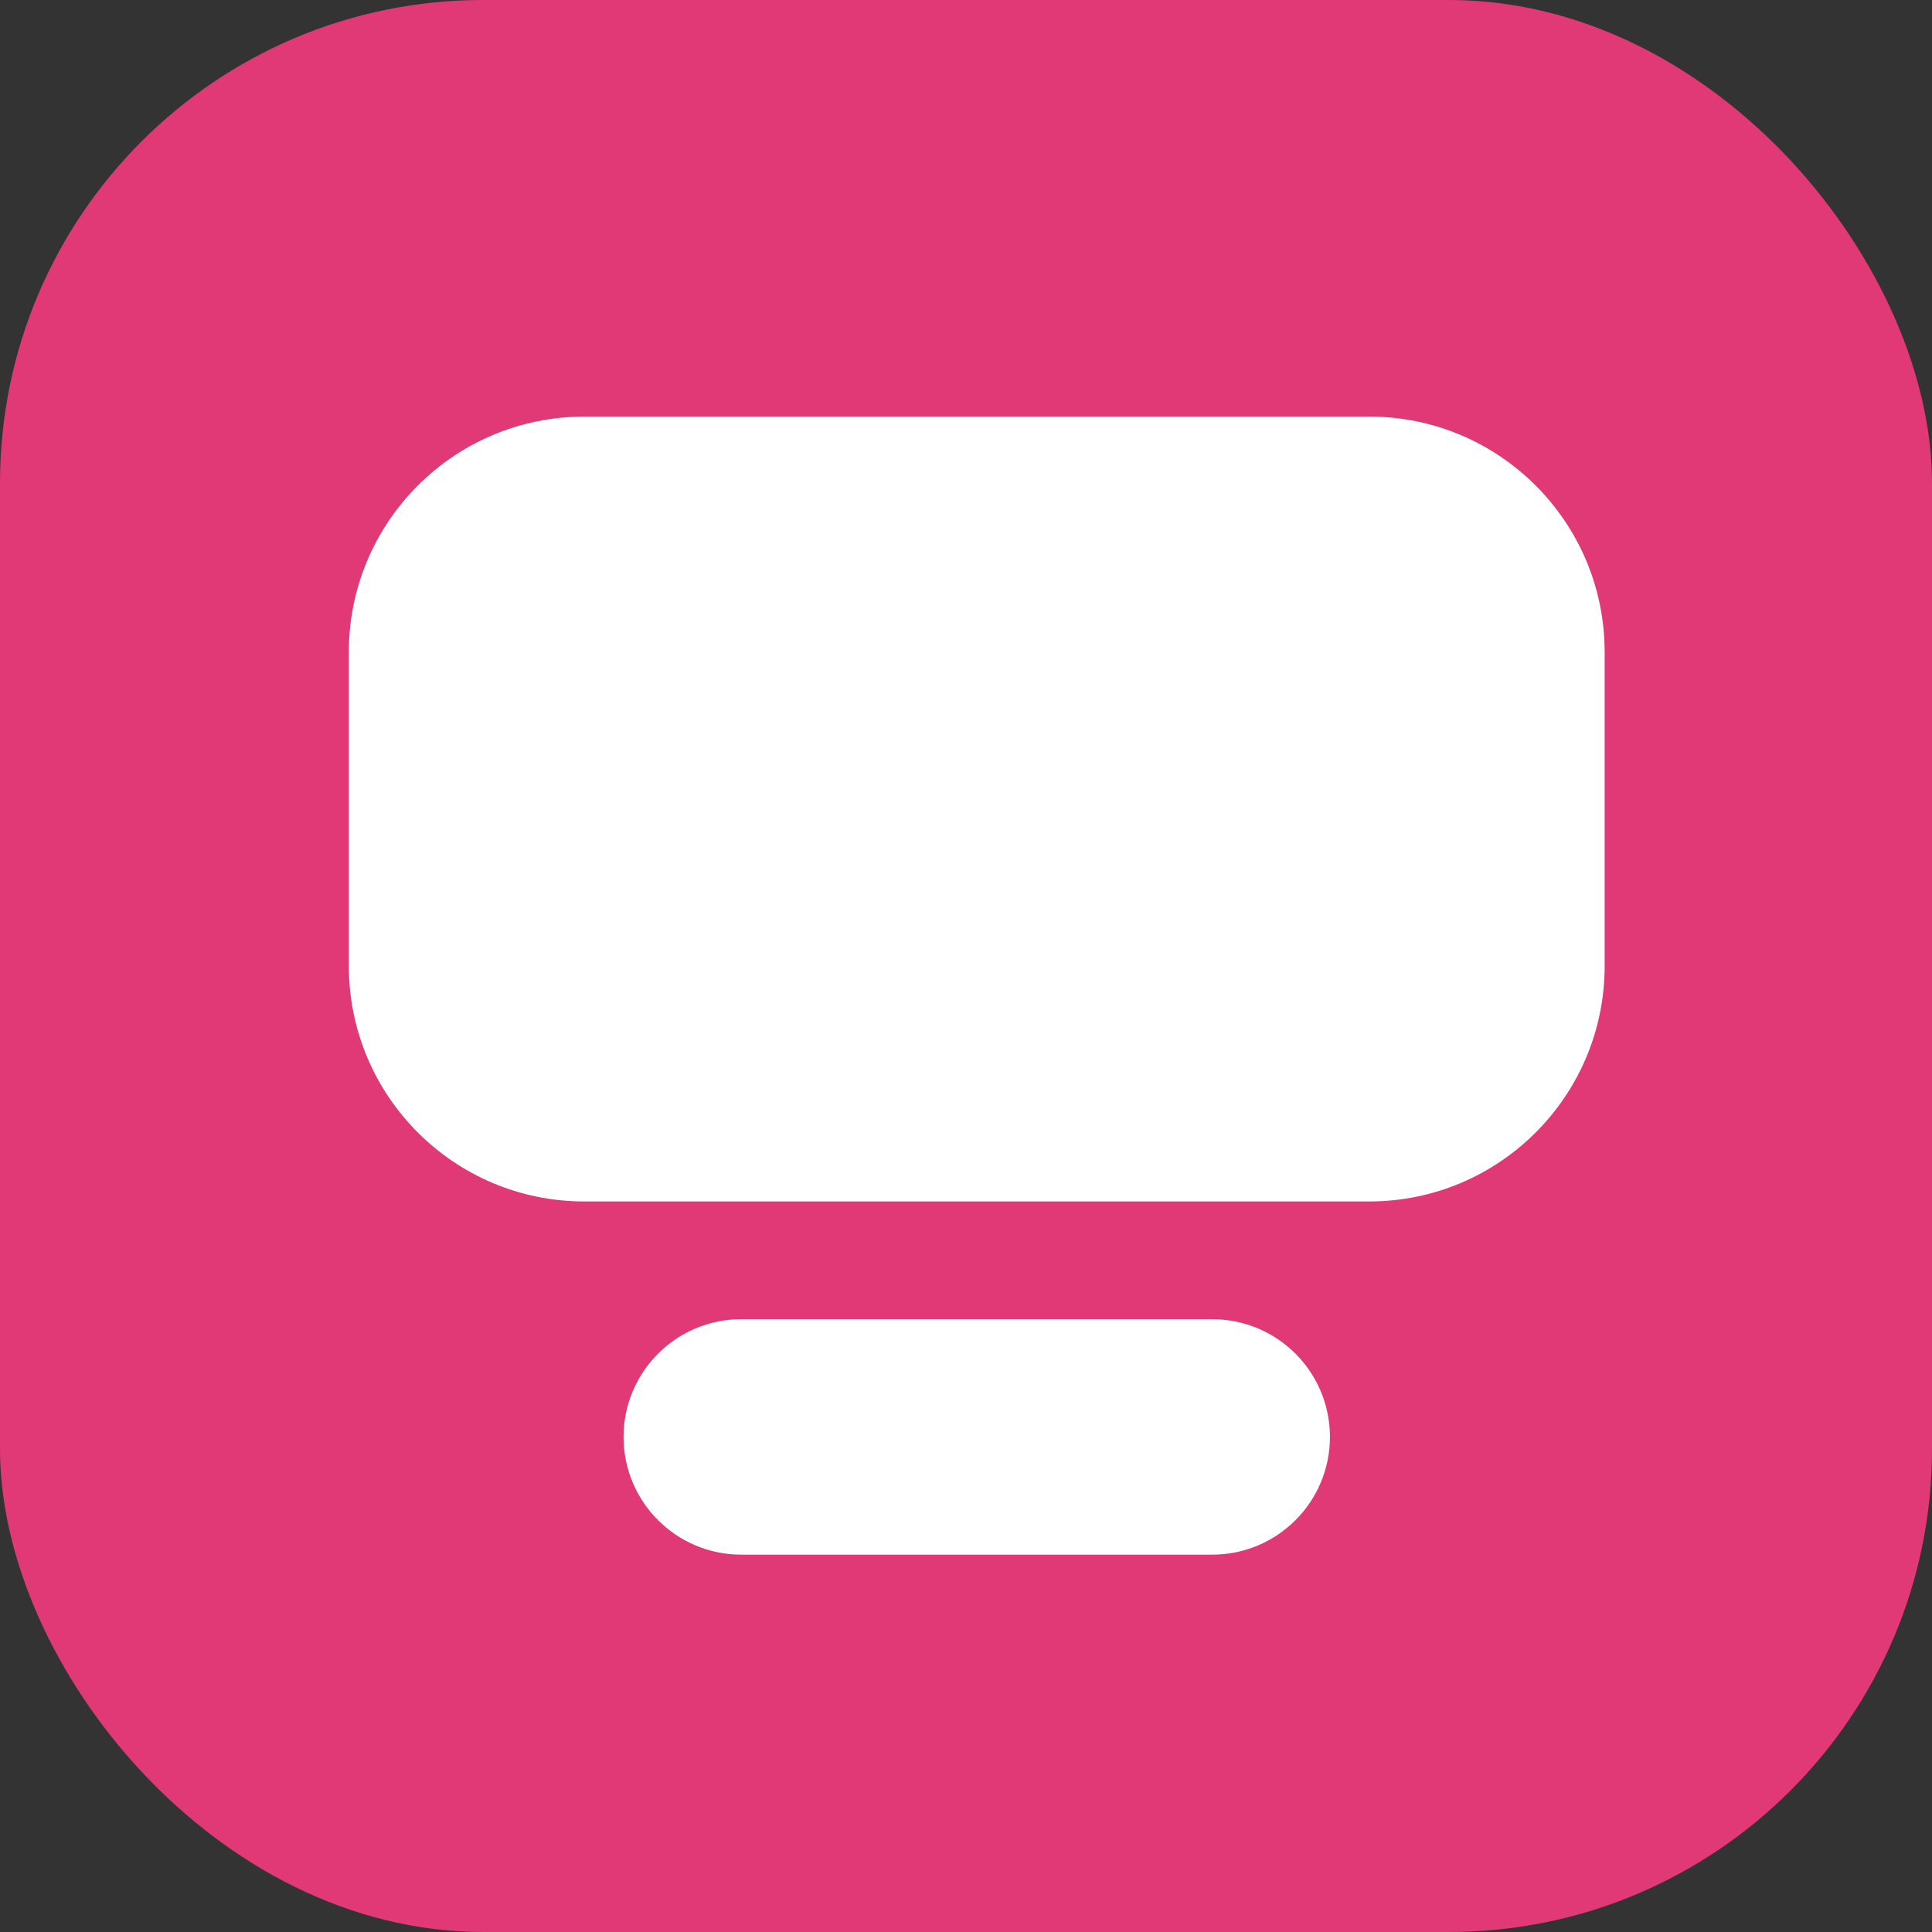
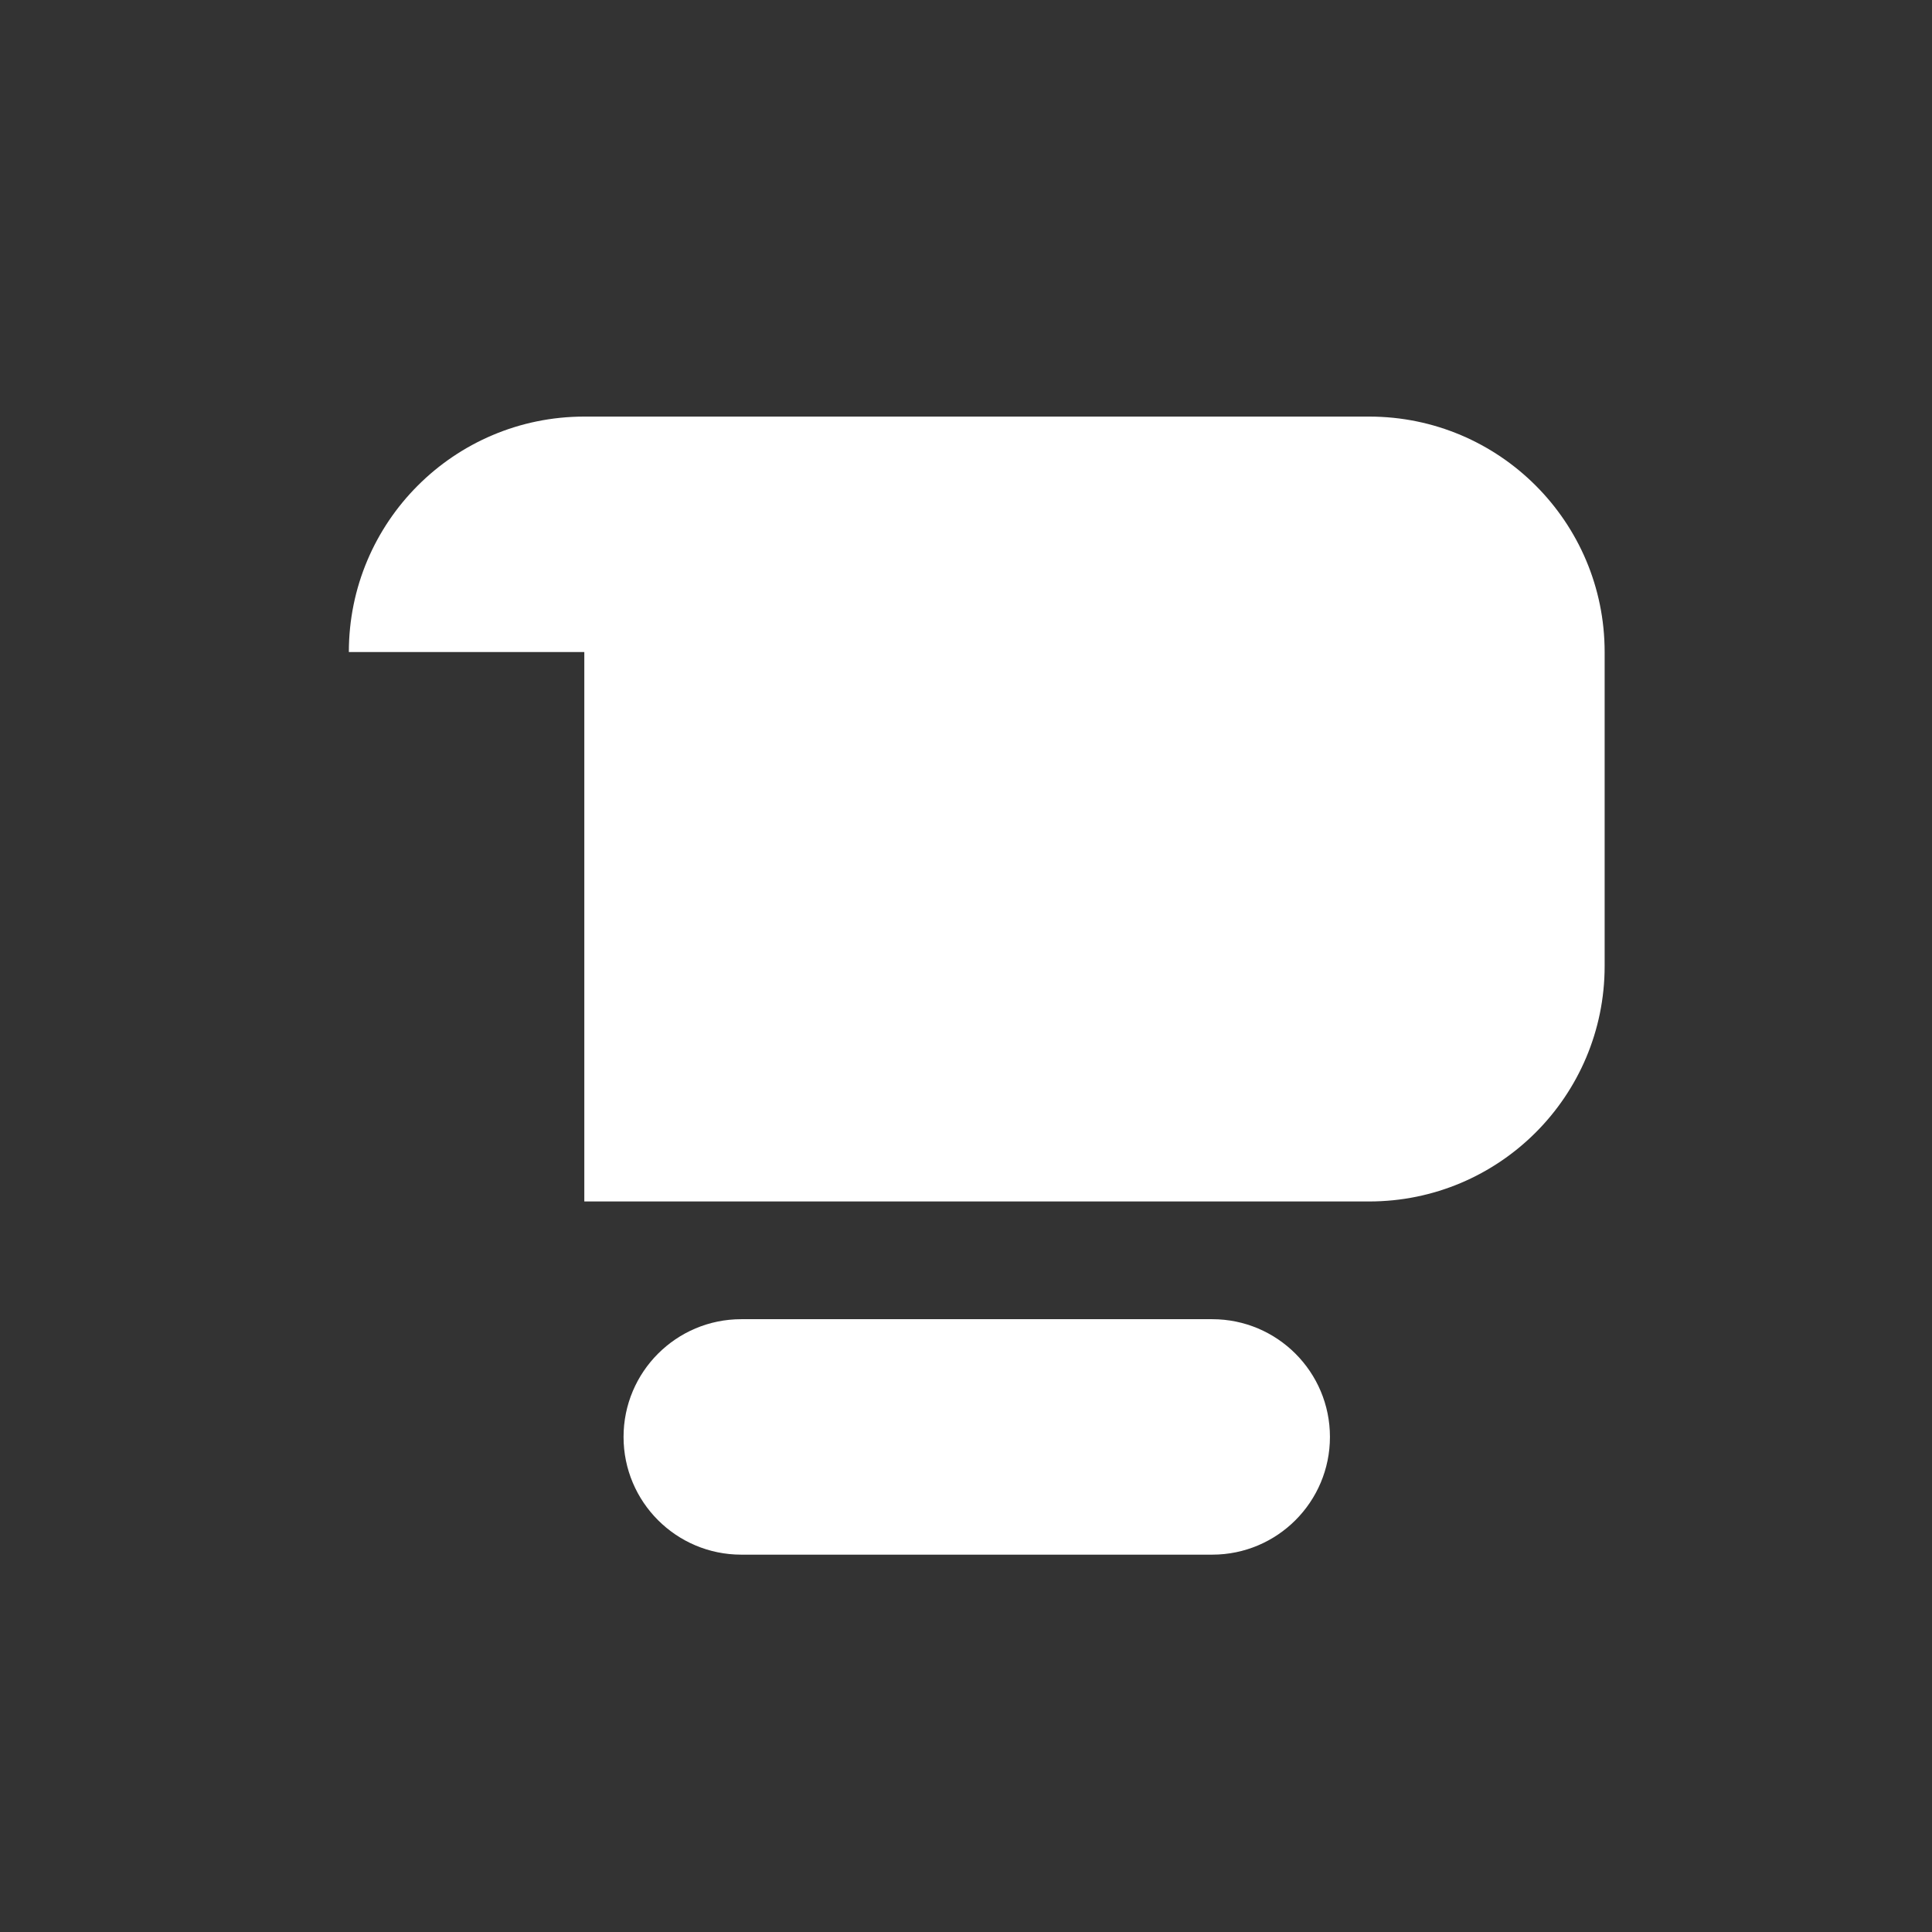
<svg xmlns="http://www.w3.org/2000/svg" width="32" height="32" viewBox="0 0 32 32" fill="none">
  <rect x="0" y="0" width="32" height="32" fill="#333333" stroke="none" />
-   <rect width="32" height="32" rx="8" fill="#E03975" />
-   <path d="M5.778 10.8C5.778 8.646 7.524 6.9 9.678 6.9H22.678C24.832 6.9 26.578 8.646 26.578 10.8V16C26.578 18.154 24.832 19.9 22.678 19.9H9.678C7.524 19.9 5.778 18.154 5.778 16V10.8Z" fill="white" />
+   <path d="M5.778 10.8C5.778 8.646 7.524 6.9 9.678 6.9H22.678C24.832 6.9 26.578 8.646 26.578 10.8V16C26.578 18.154 24.832 19.9 22.678 19.9H9.678V10.8Z" fill="white" />
  <path fill-rule="evenodd" clip-rule="evenodd" d="M10.328 23.8C10.328 22.723 11.201 21.85 12.278 21.85H20.078C21.155 21.85 22.028 22.723 22.028 23.8C22.028 24.877 21.155 25.75 20.078 25.75H12.278C11.201 25.75 10.328 24.877 10.328 23.8Z" fill="white" />
</svg>